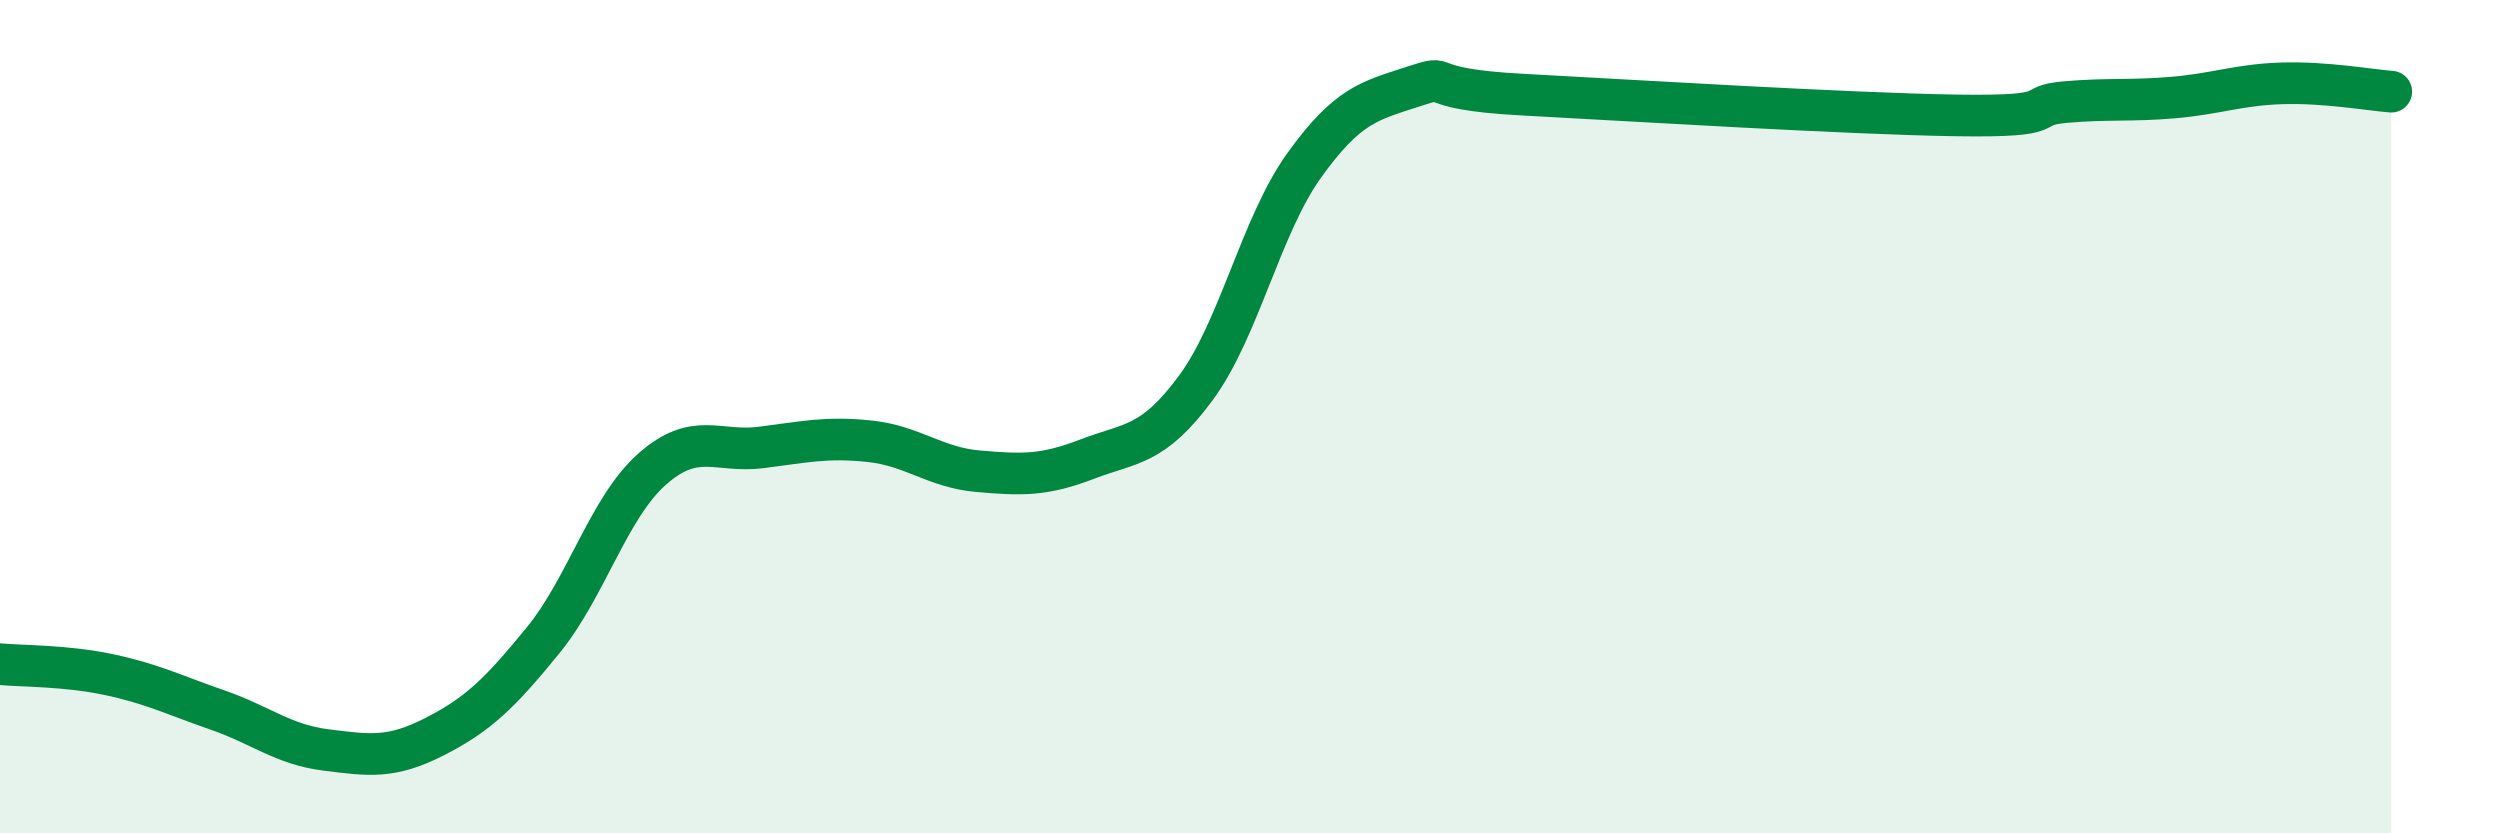
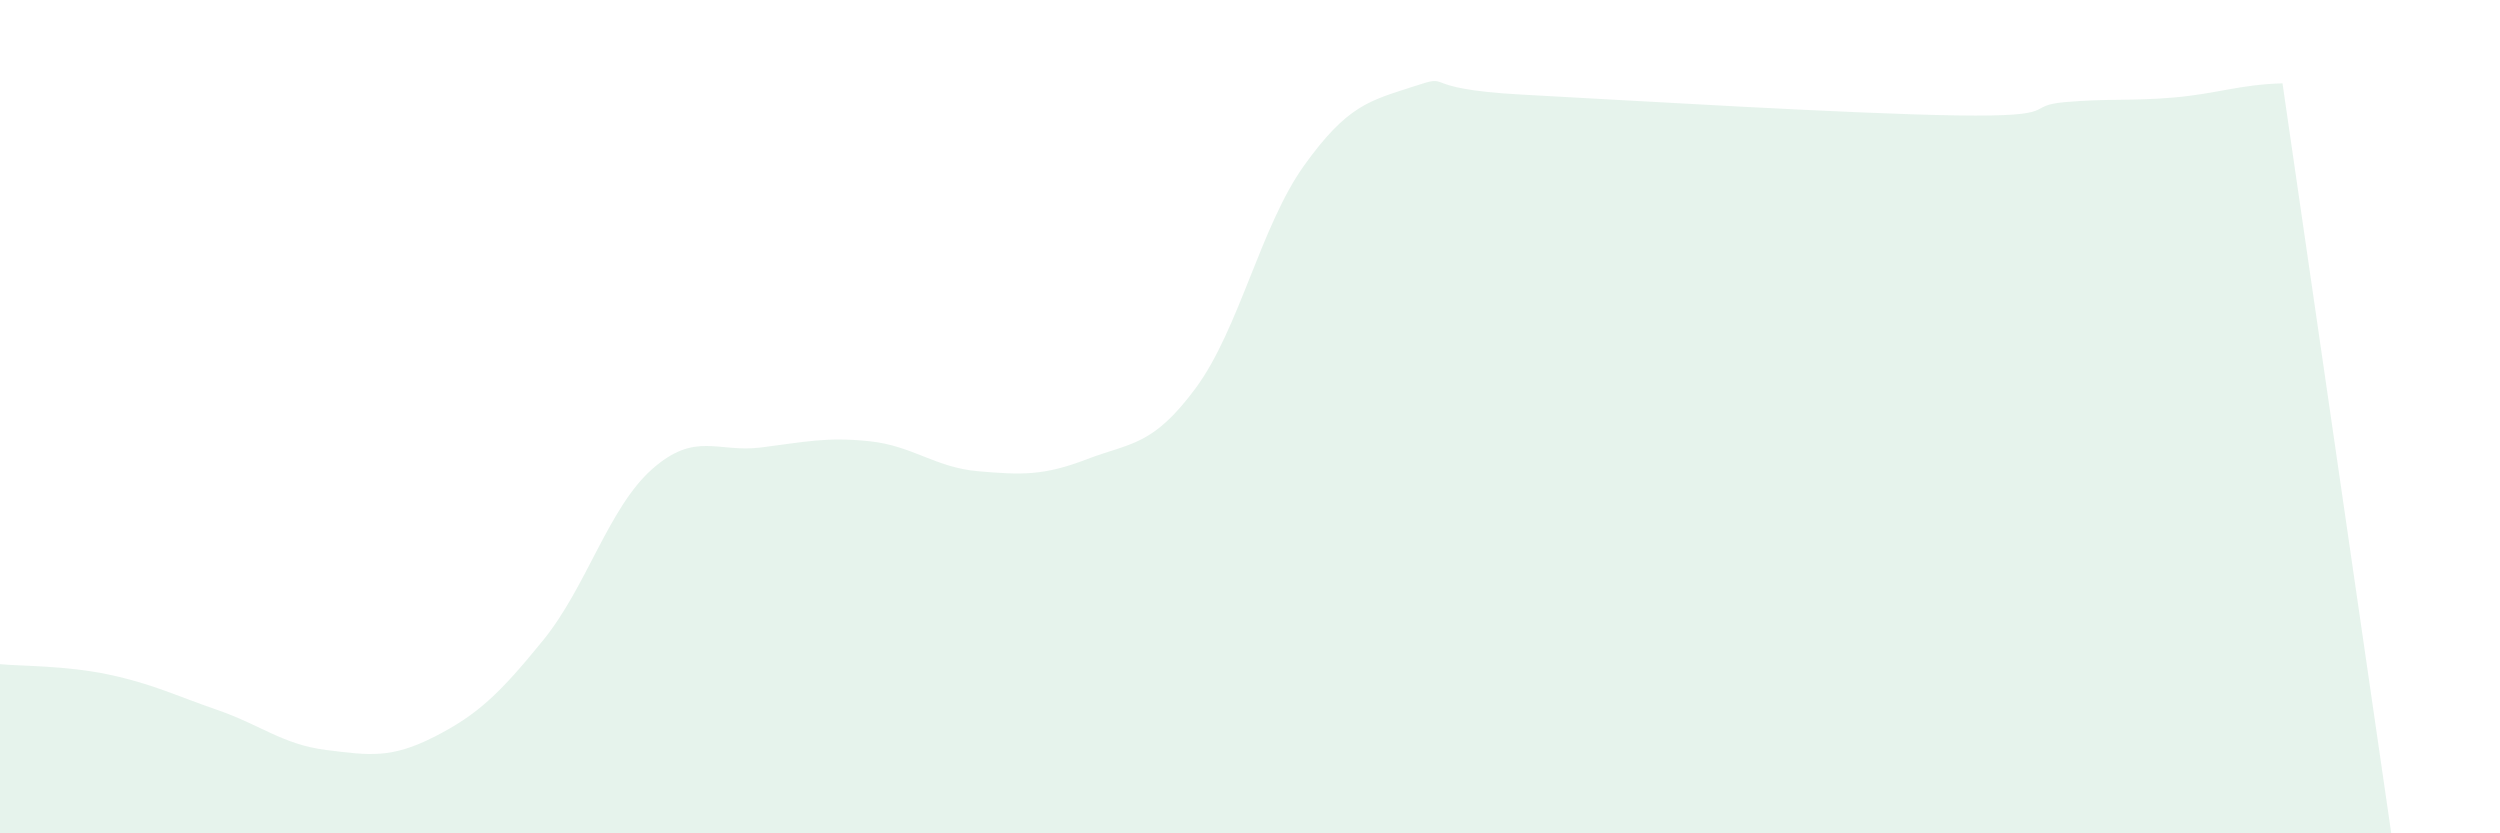
<svg xmlns="http://www.w3.org/2000/svg" width="60" height="20" viewBox="0 0 60 20">
-   <path d="M 0,15.94 C 0.52,15.99 1.57,15.97 2.61,16.19 C 3.65,16.41 4.18,16.68 5.22,17.04 C 6.26,17.4 6.79,17.87 7.83,18 C 8.87,18.13 9.39,18.21 10.43,17.68 C 11.47,17.15 12,16.64 13.04,15.36 C 14.08,14.08 14.61,12.18 15.65,11.26 C 16.69,10.34 17.22,10.87 18.26,10.74 C 19.3,10.61 19.83,10.48 20.87,10.59 C 21.91,10.7 22.44,11.22 23.48,11.31 C 24.52,11.4 25.05,11.42 26.09,11.02 C 27.13,10.62 27.66,10.72 28.7,9.31 C 29.74,7.9 30.26,5.42 31.3,3.97 C 32.34,2.52 32.87,2.42 33.91,2.08 C 34.95,1.74 33.91,2.13 36.52,2.27 C 39.13,2.41 44.35,2.73 46.96,2.77 C 49.57,2.81 48.53,2.54 49.57,2.45 C 50.61,2.36 51.13,2.43 52.17,2.34 C 53.21,2.25 53.74,2.03 54.78,2 C 55.82,1.97 56.87,2.16 57.39,2.2L57.39 20L0 20Z" fill="#008740" opacity="0.1" stroke-linecap="round" stroke-linejoin="round" />
-   <path d="M 0,15.94 C 0.52,15.99 1.57,15.97 2.61,16.19 C 3.65,16.41 4.18,16.68 5.22,17.04 C 6.26,17.4 6.79,17.87 7.83,18 C 8.87,18.13 9.39,18.21 10.43,17.68 C 11.47,17.15 12,16.64 13.04,15.36 C 14.08,14.08 14.61,12.18 15.65,11.26 C 16.69,10.34 17.22,10.87 18.26,10.74 C 19.3,10.61 19.83,10.48 20.87,10.59 C 21.91,10.7 22.44,11.22 23.48,11.31 C 24.52,11.4 25.05,11.42 26.09,11.02 C 27.13,10.62 27.66,10.72 28.7,9.31 C 29.74,7.9 30.26,5.42 31.3,3.97 C 32.34,2.52 32.87,2.42 33.91,2.08 C 34.95,1.74 33.91,2.13 36.52,2.27 C 39.13,2.41 44.35,2.73 46.96,2.77 C 49.57,2.81 48.53,2.54 49.57,2.45 C 50.61,2.36 51.13,2.43 52.17,2.34 C 53.21,2.25 53.74,2.03 54.78,2 C 55.82,1.97 56.87,2.16 57.39,2.2" stroke="#008740" stroke-width="1" fill="none" stroke-linecap="round" stroke-linejoin="round" />
+   <path d="M 0,15.94 C 0.52,15.99 1.57,15.97 2.61,16.19 C 3.65,16.41 4.18,16.68 5.22,17.04 C 6.26,17.4 6.79,17.87 7.83,18 C 8.87,18.13 9.39,18.21 10.43,17.68 C 11.47,17.15 12,16.64 13.04,15.36 C 14.08,14.08 14.61,12.18 15.65,11.26 C 16.69,10.34 17.22,10.87 18.26,10.74 C 19.3,10.61 19.83,10.48 20.87,10.59 C 21.91,10.7 22.44,11.22 23.48,11.31 C 24.52,11.4 25.05,11.42 26.09,11.02 C 27.13,10.62 27.66,10.72 28.7,9.31 C 29.74,7.9 30.26,5.42 31.3,3.97 C 32.34,2.52 32.87,2.42 33.91,2.08 C 34.95,1.74 33.91,2.13 36.52,2.27 C 39.13,2.41 44.35,2.73 46.96,2.77 C 49.57,2.81 48.53,2.54 49.57,2.45 C 50.61,2.36 51.13,2.43 52.17,2.34 C 53.21,2.25 53.74,2.03 54.78,2 L57.39 20L0 20Z" fill="#008740" opacity="0.1" stroke-linecap="round" stroke-linejoin="round" />
</svg>